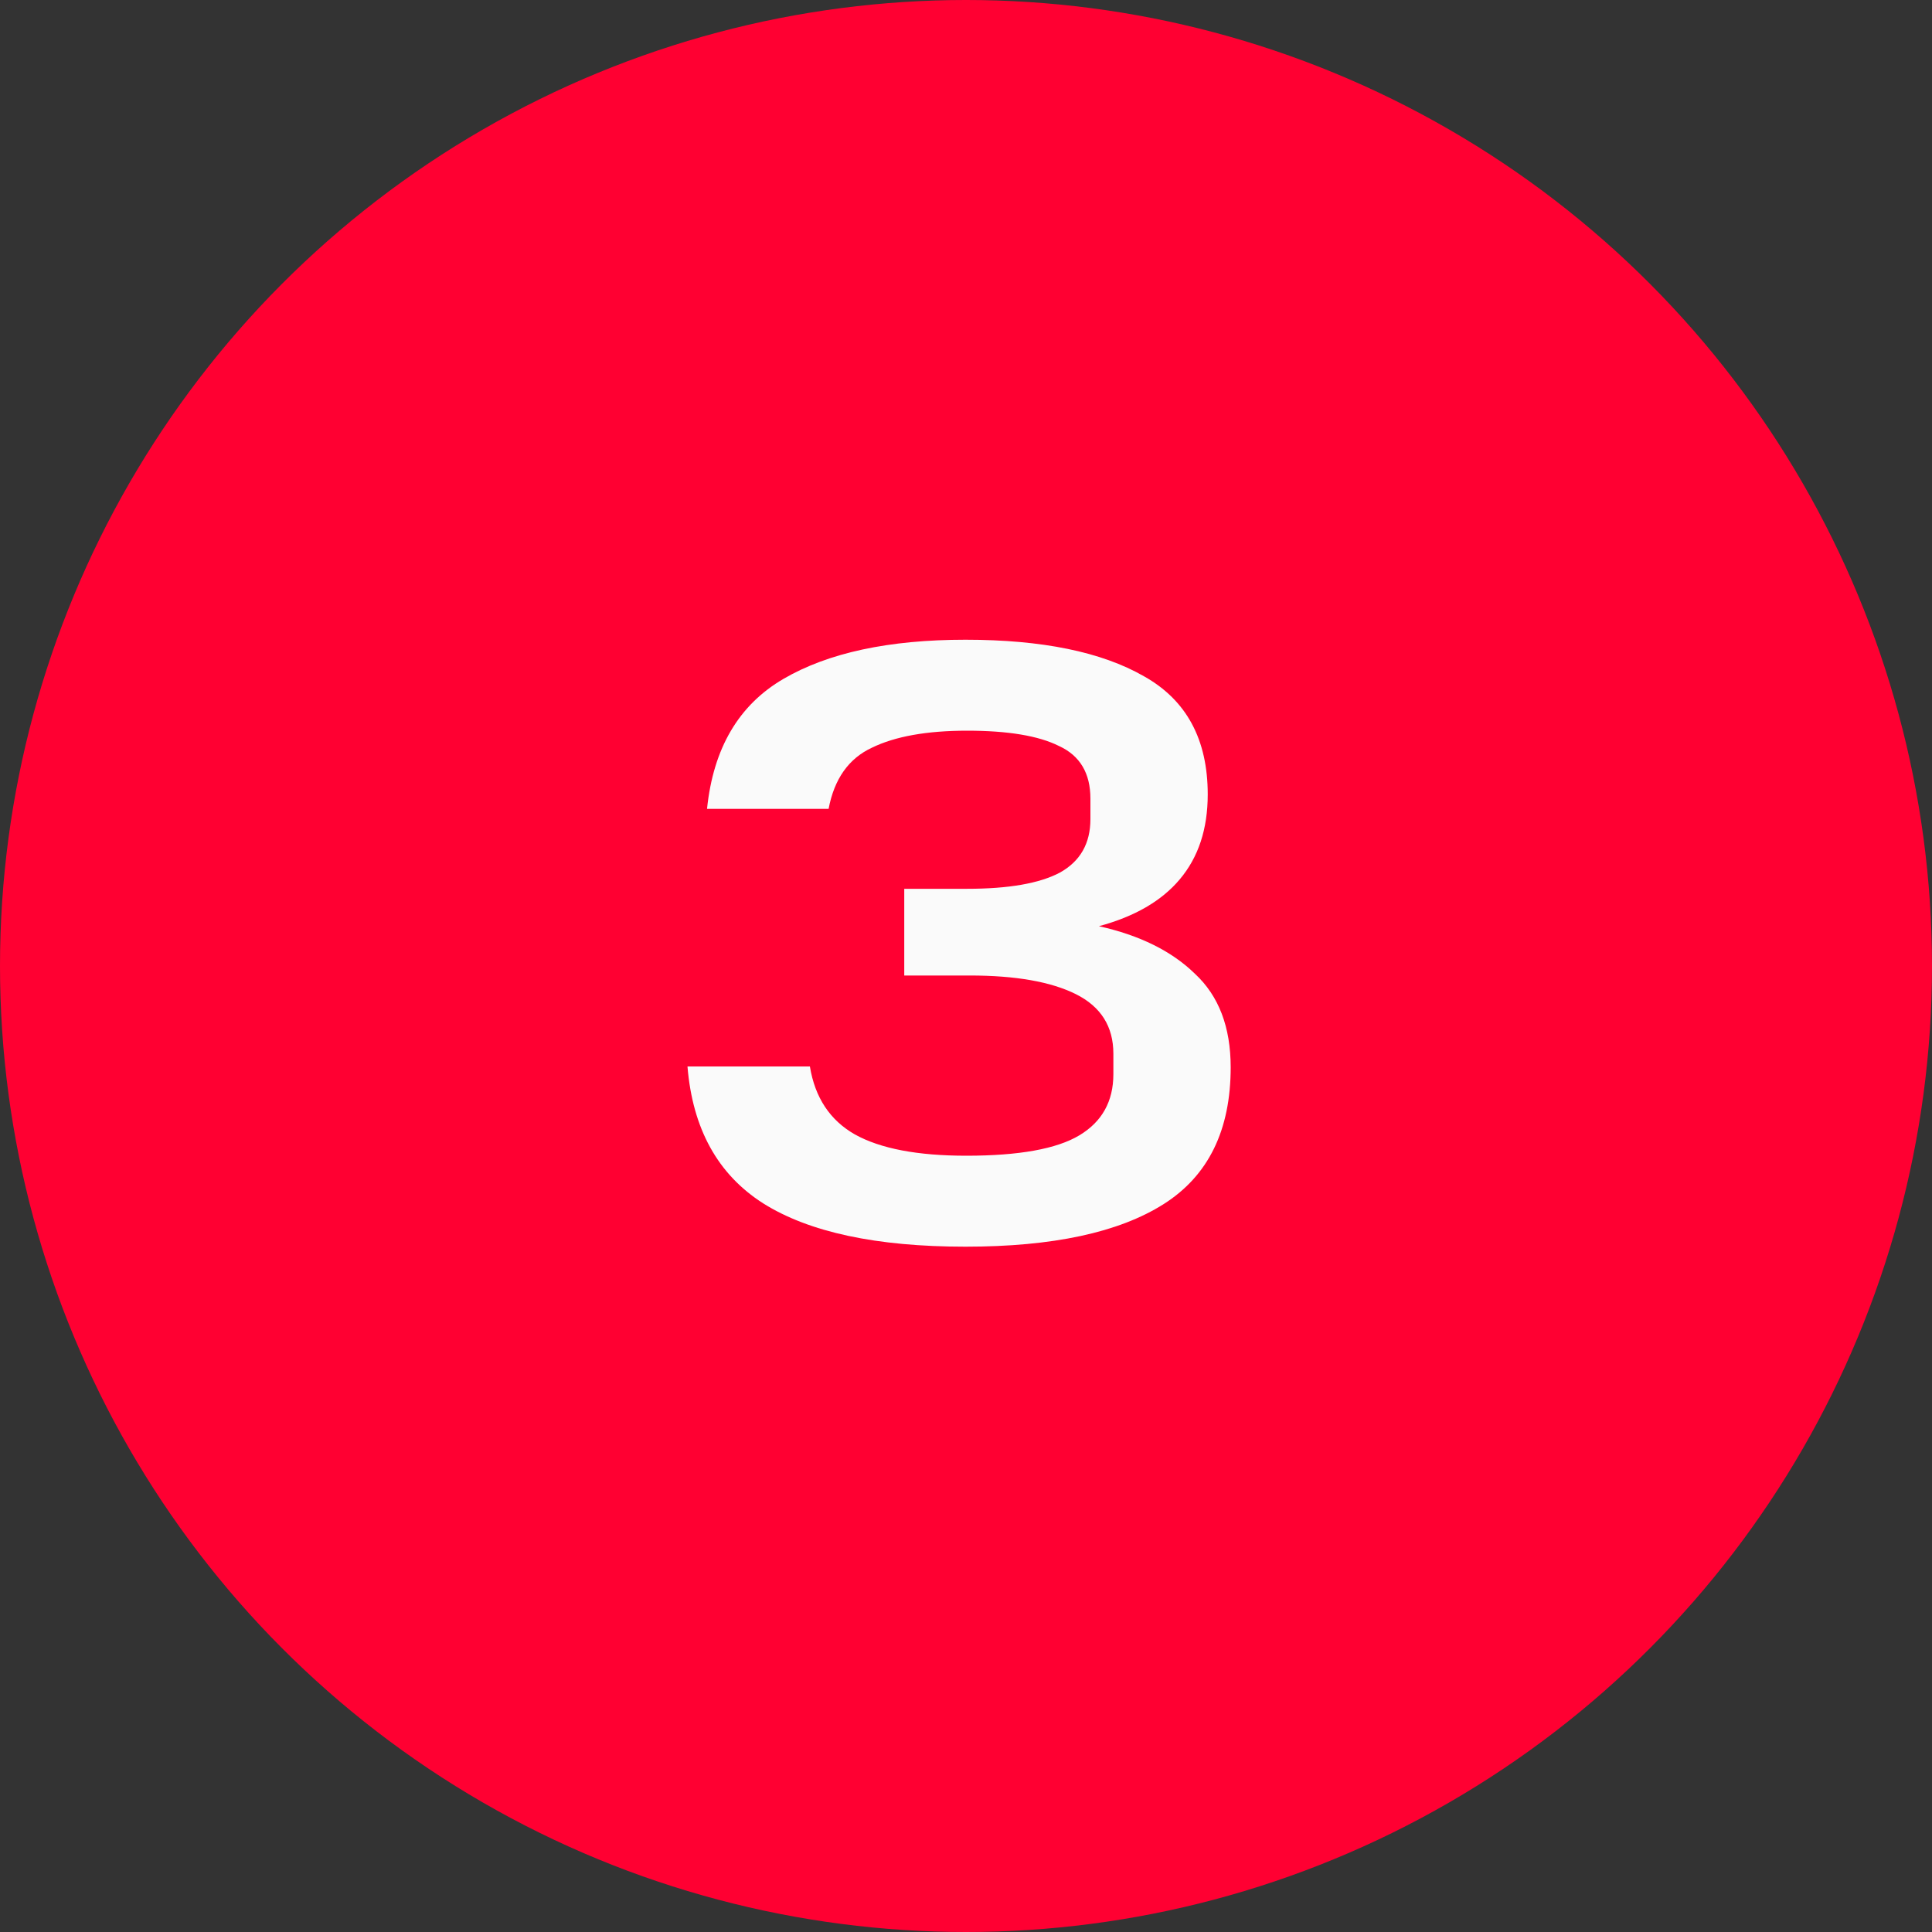
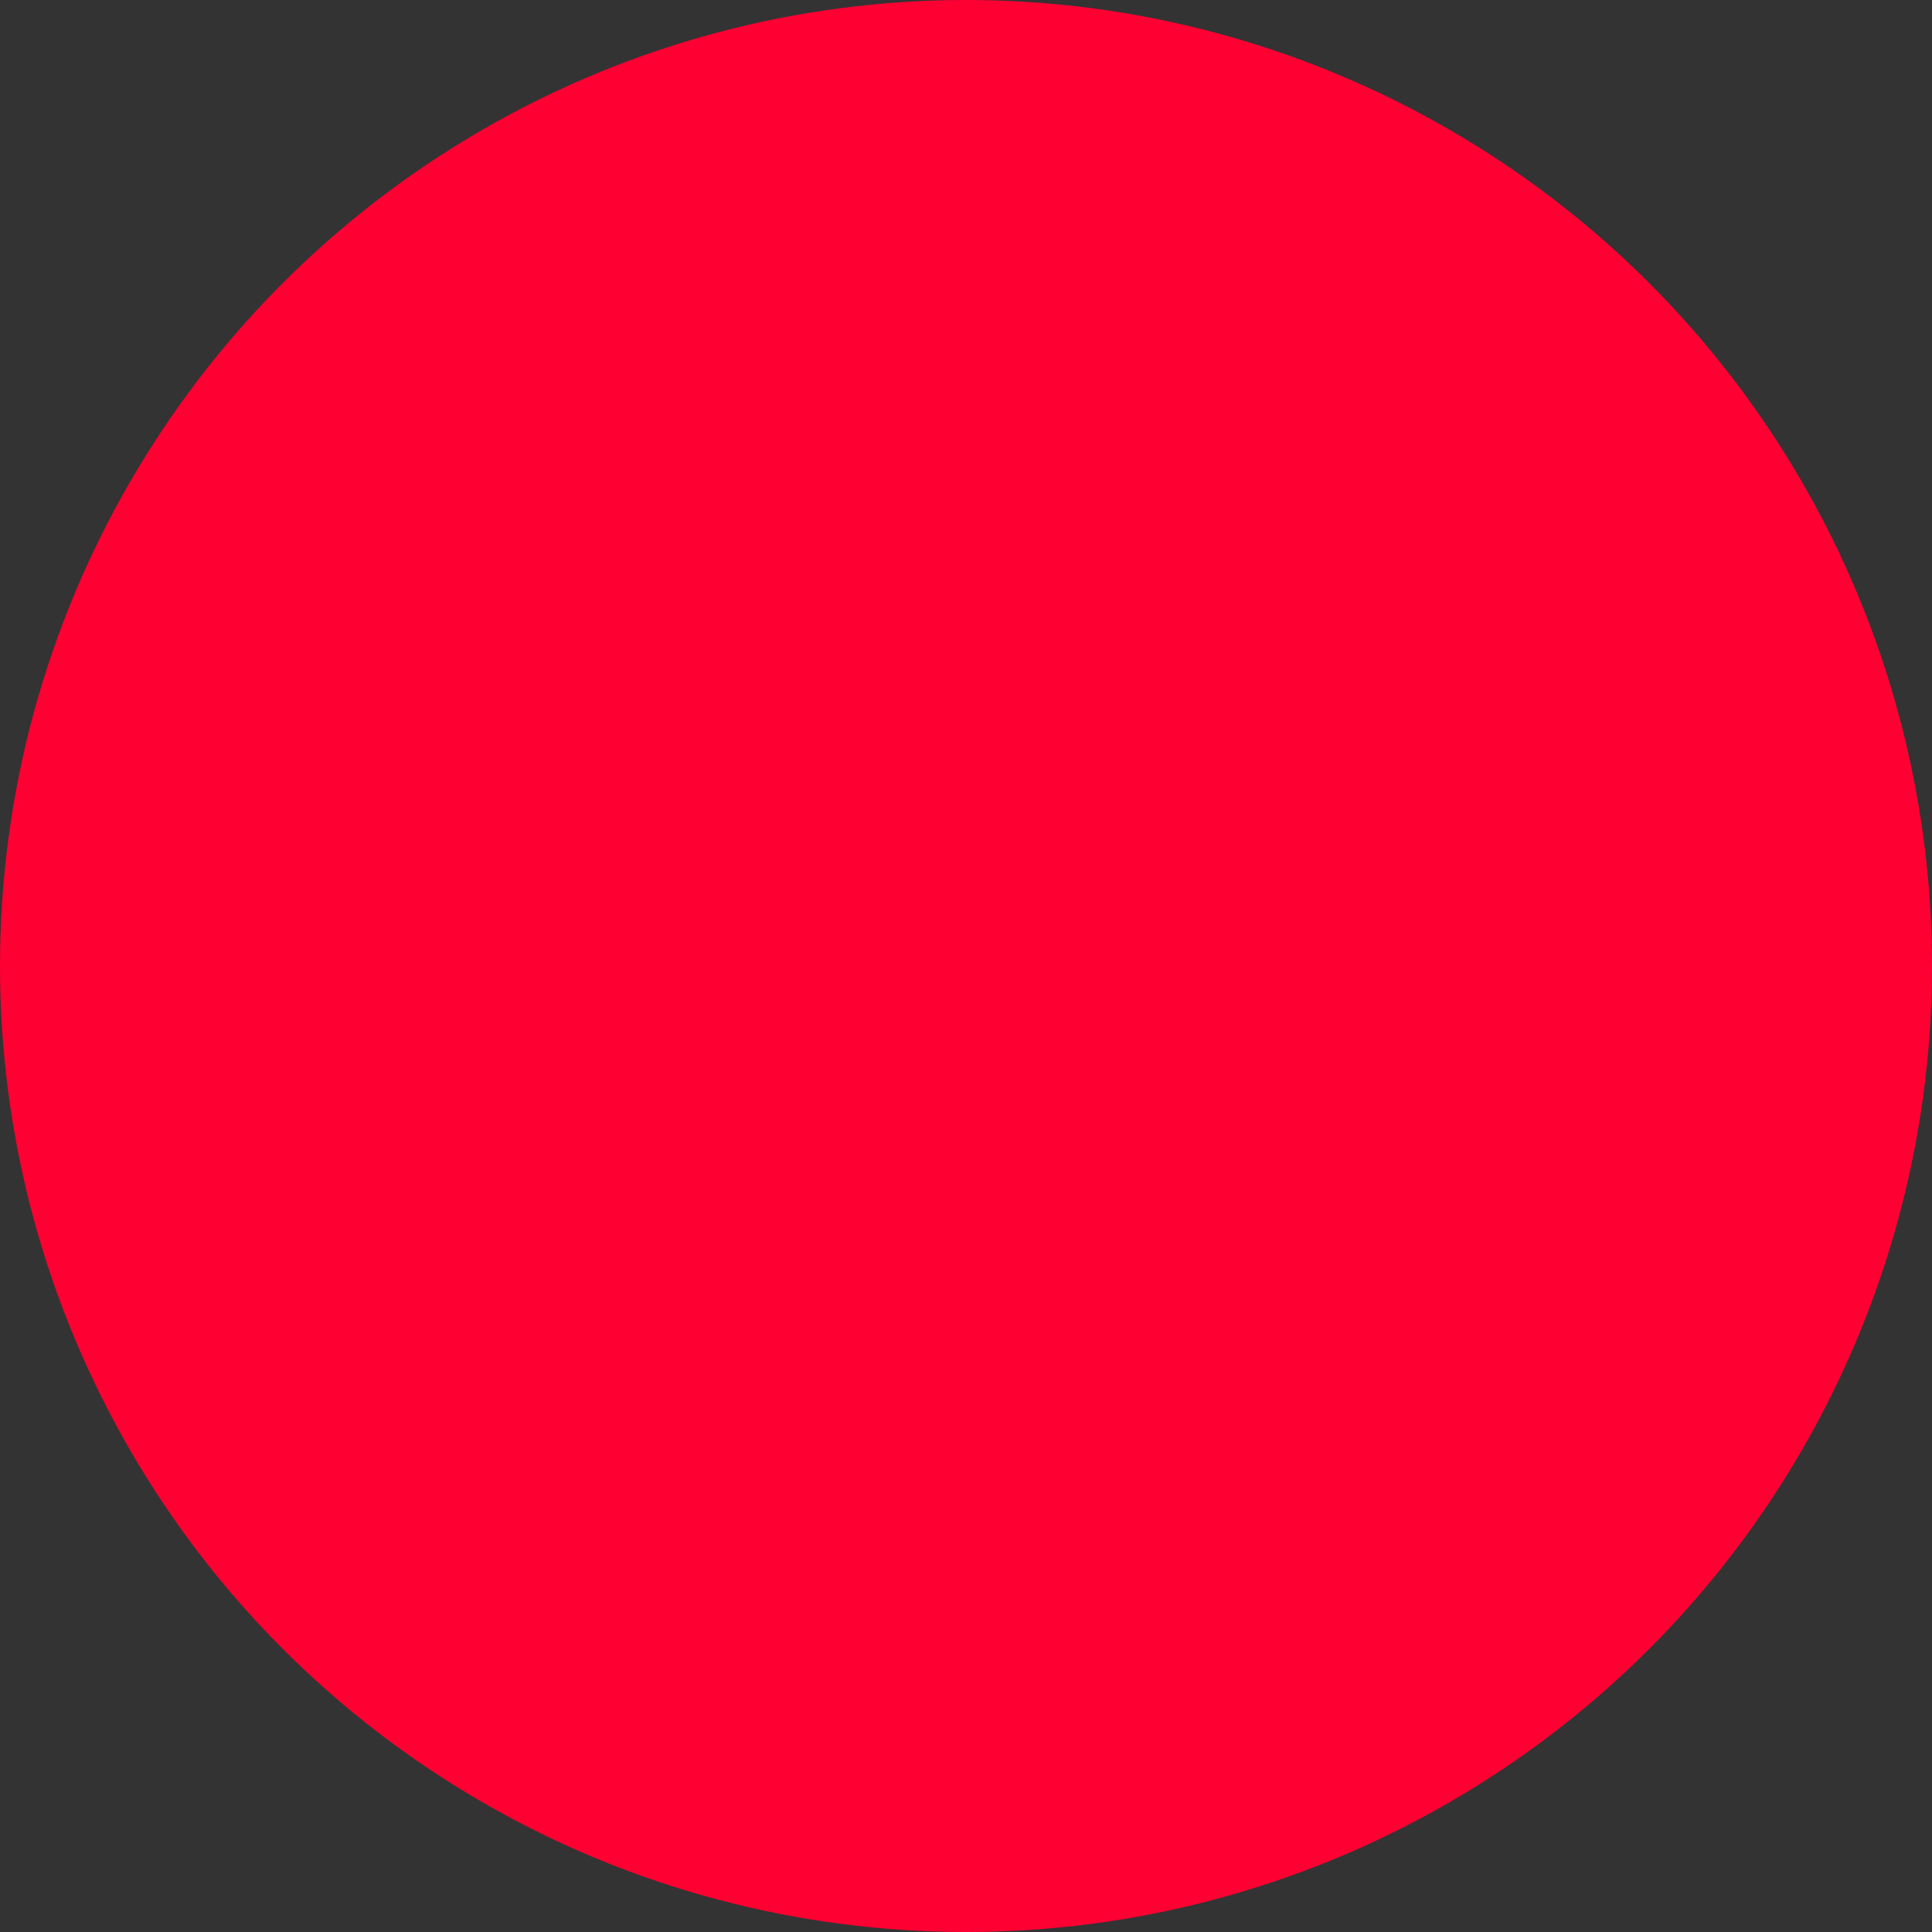
<svg xmlns="http://www.w3.org/2000/svg" width="50" height="50" viewBox="0 0 50 50" fill="none">
  <rect x="0" y="0" width="50" height="50" fill="#333333" stroke="none" />
  <circle cx="25" cy="25" r="25" fill="#FF0032" />
-   <path d="M20.96 27.6C21.092 28.407 21.481 28.993 22.126 29.36C22.786 29.727 23.747 29.91 25.008 29.91C26.372 29.91 27.347 29.734 27.934 29.382C28.521 29.03 28.814 28.502 28.814 27.798V27.27C28.814 26.566 28.491 26.053 27.846 25.73C27.201 25.407 26.284 25.246 25.096 25.246H23.402V23.002H25.03C26.101 23.002 26.9 22.863 27.428 22.584C27.956 22.291 28.22 21.829 28.22 21.198V20.67C28.22 20.01 27.949 19.555 27.406 19.306C26.878 19.042 26.086 18.91 25.03 18.91C23.989 18.91 23.167 19.057 22.566 19.35C21.965 19.629 21.591 20.157 21.444 20.934H18.298C18.459 19.365 19.119 18.243 20.278 17.568C21.437 16.893 23.006 16.556 24.986 16.556C26.966 16.556 28.506 16.871 29.606 17.502C30.706 18.118 31.256 19.137 31.256 20.56C31.256 21.455 31.014 22.188 30.53 22.76C30.061 23.317 29.364 23.721 28.44 23.97C29.496 24.205 30.325 24.615 30.926 25.202C31.542 25.774 31.85 26.581 31.85 27.622C31.85 29.25 31.271 30.431 30.112 31.164C28.953 31.897 27.245 32.264 24.986 32.264C22.683 32.264 20.938 31.89 19.75 31.142C18.577 30.394 17.924 29.213 17.792 27.6H20.96Z" fill="#FAFAFA" />
</svg>